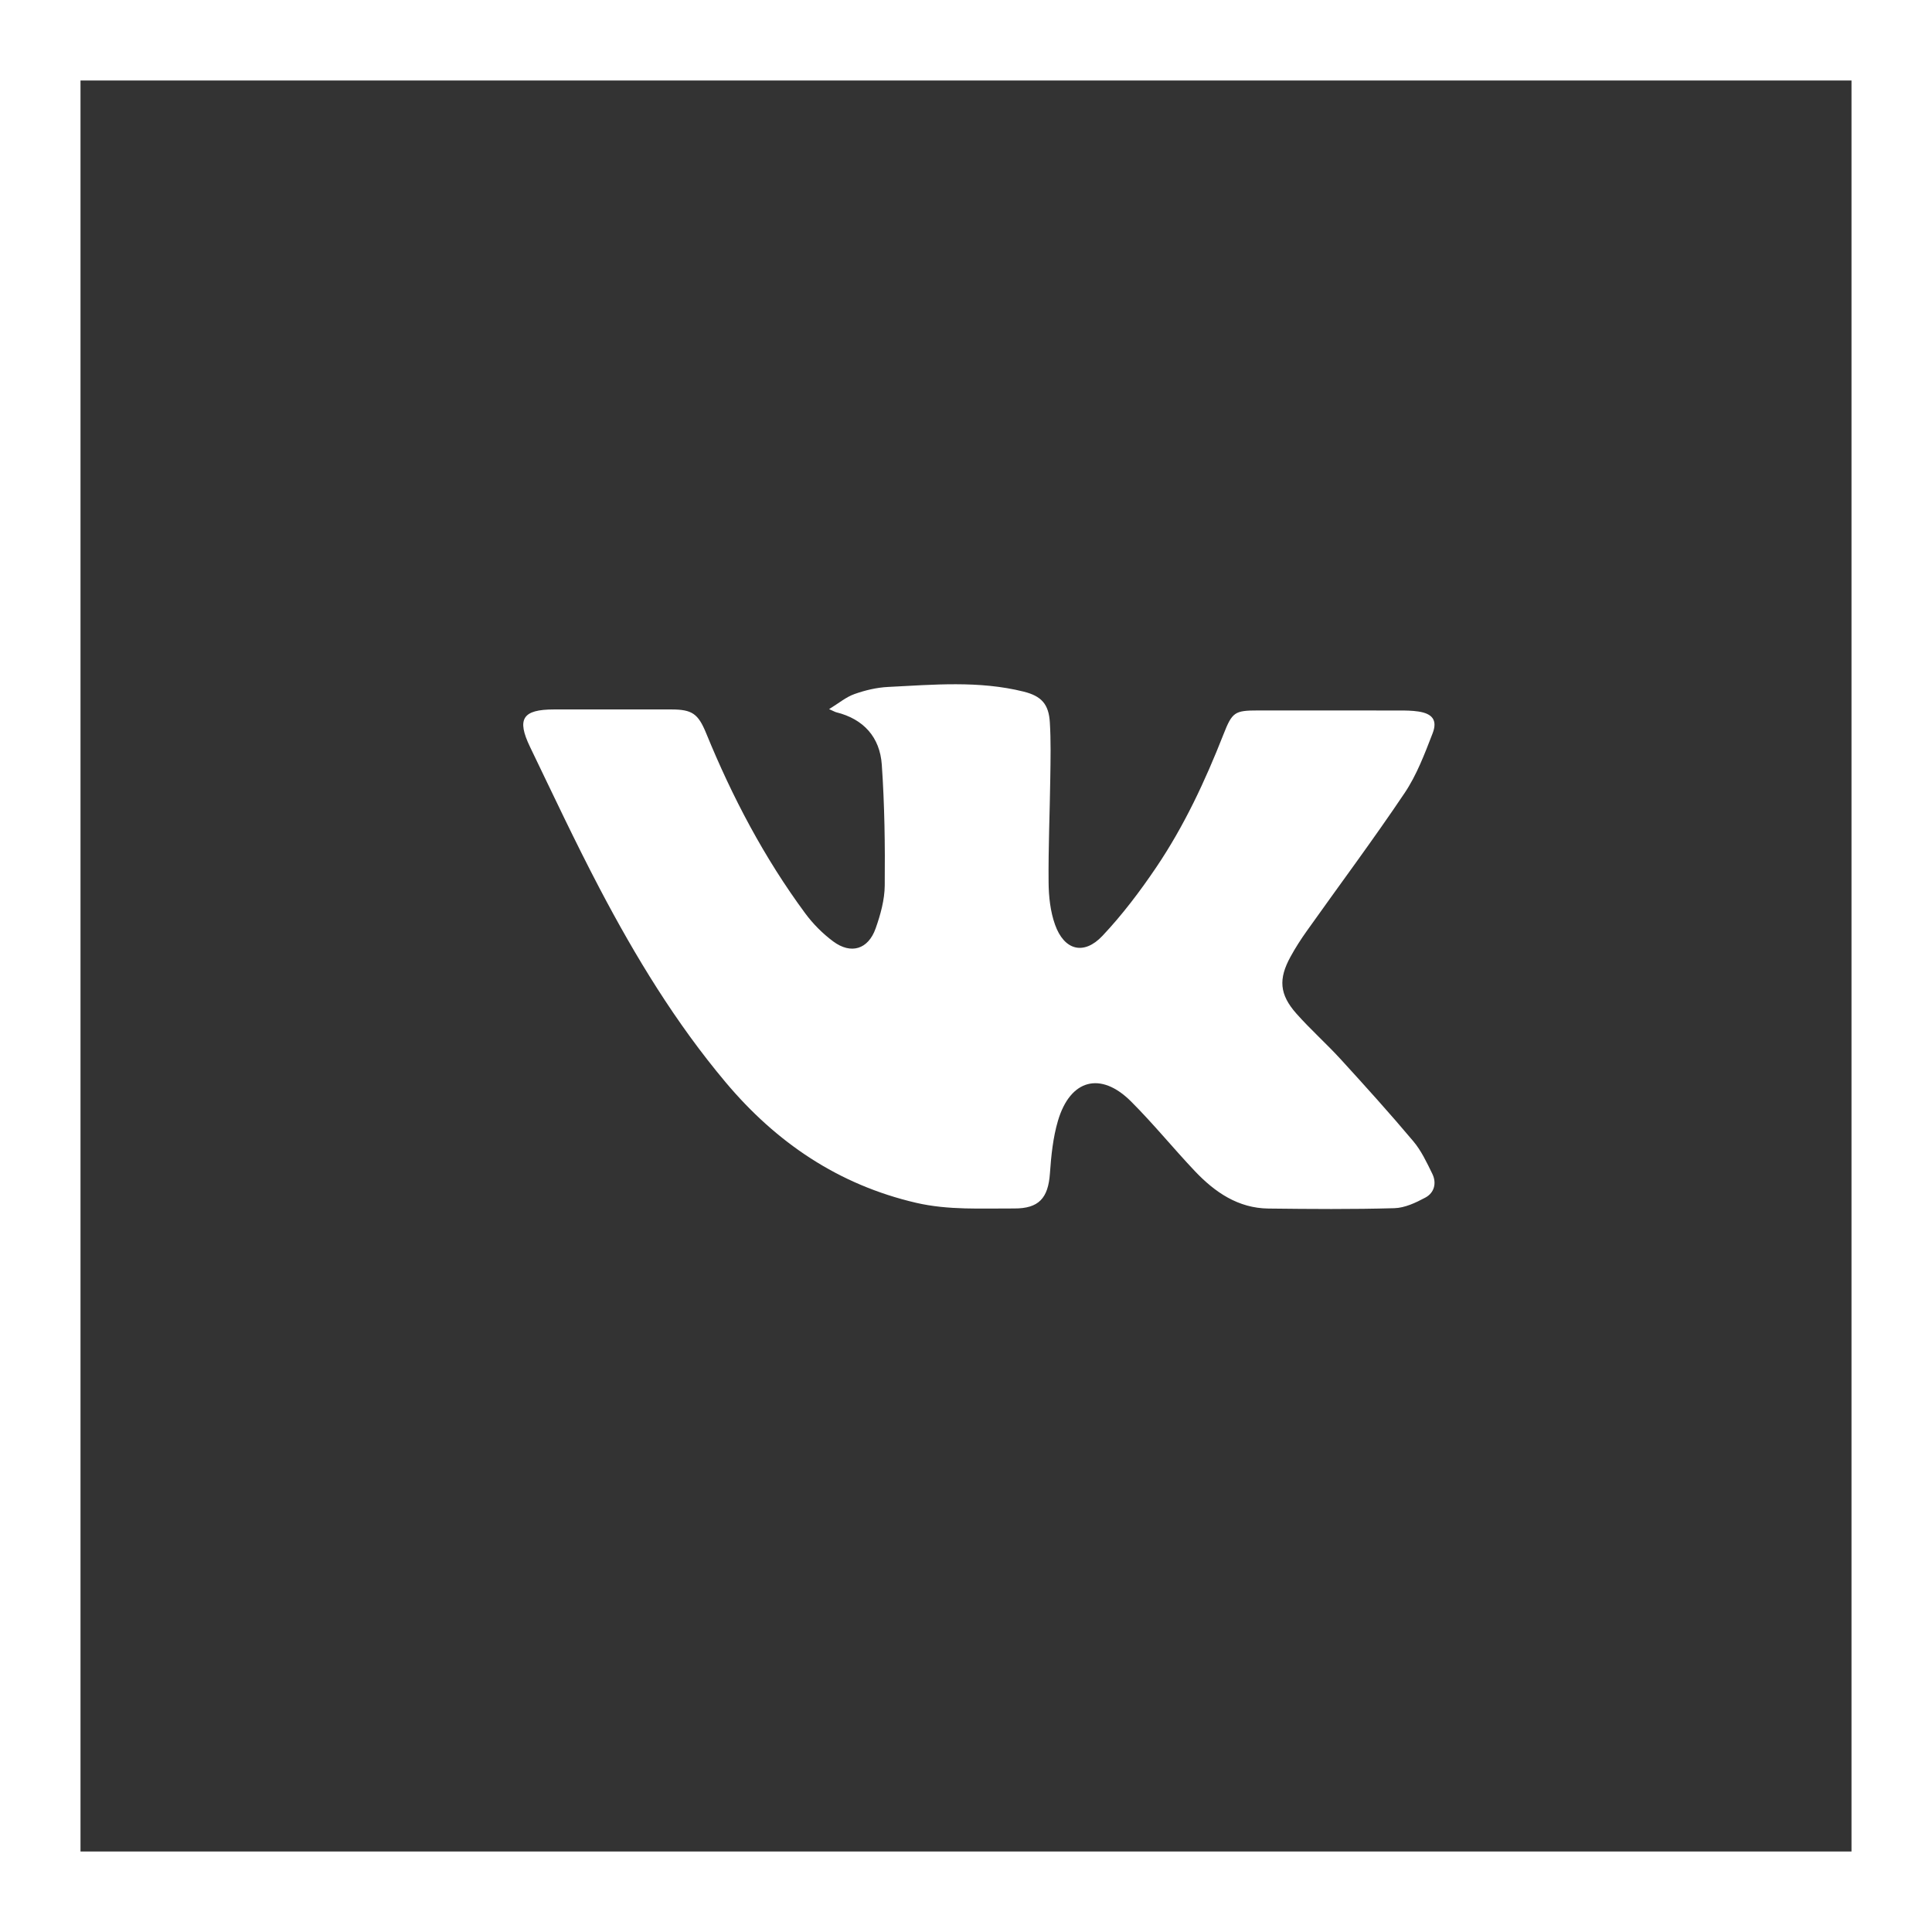
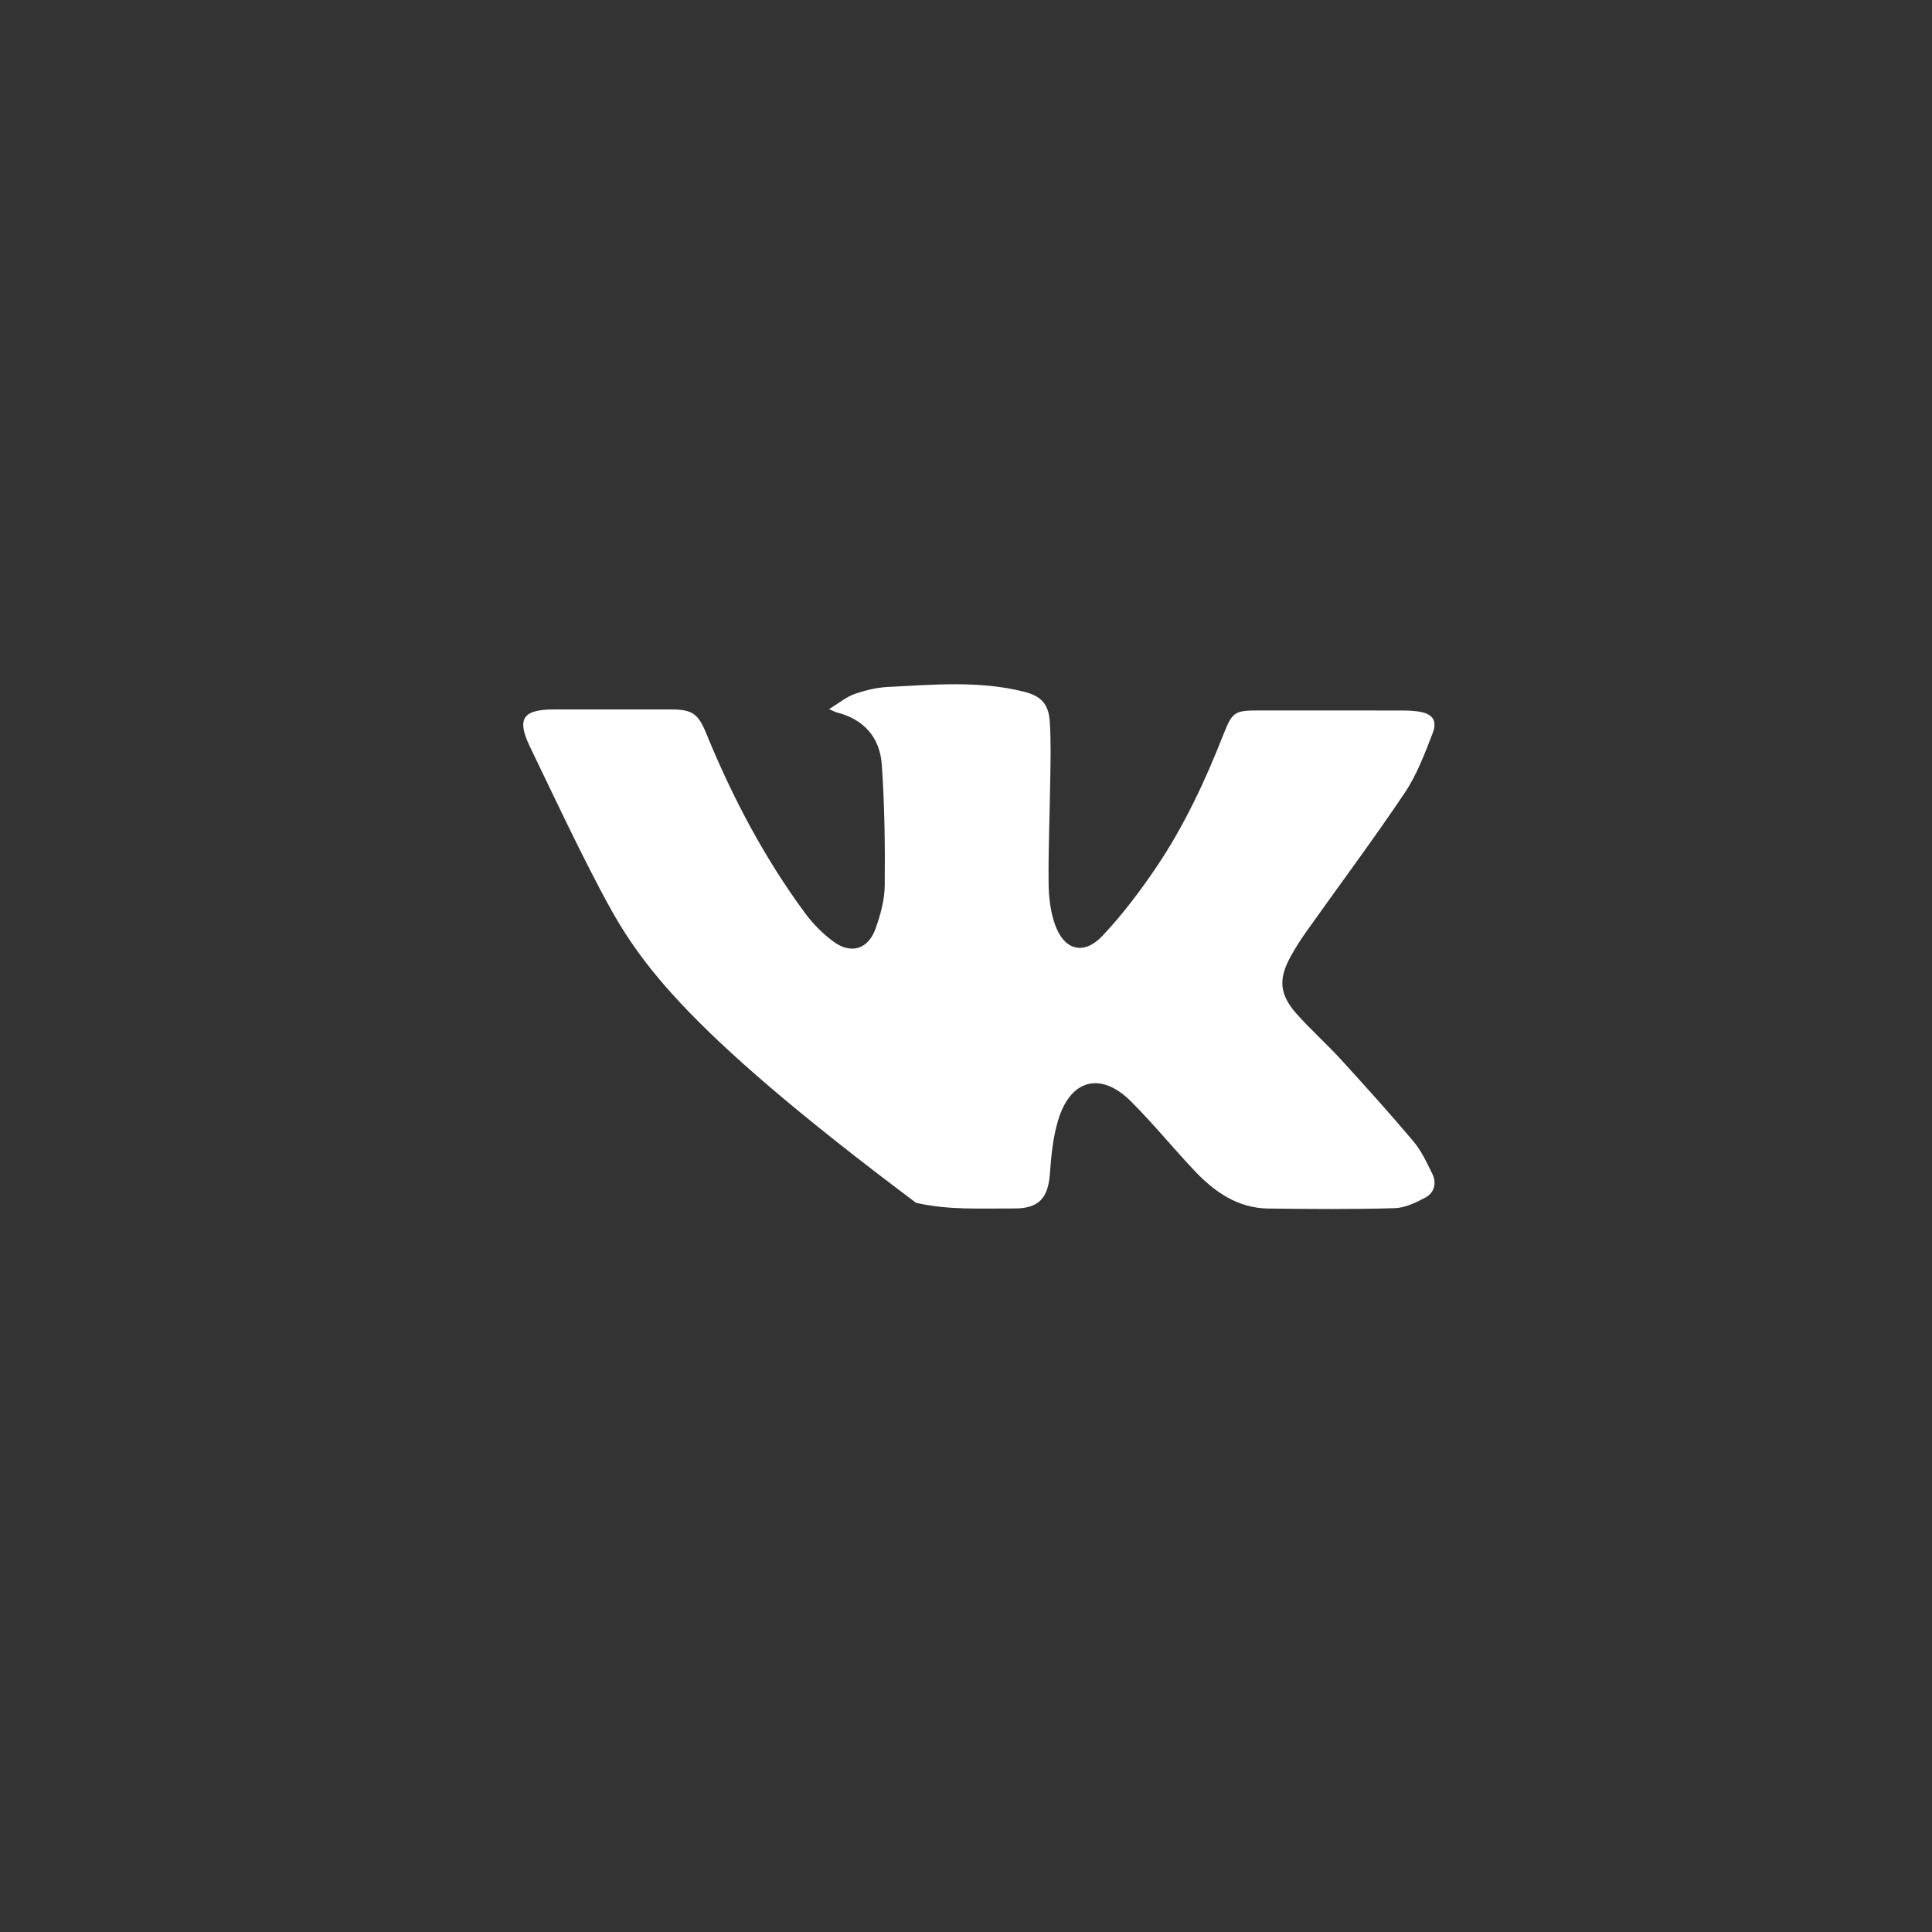
<svg xmlns="http://www.w3.org/2000/svg" width="48" height="48" viewBox="0 0 48 48" fill="none">
  <rect x="0" y="0" width="48" height="48" fill="#333333" stroke="none" />
-   <path d="M20.599 17.618C20.842 17.469 21.021 17.317 21.228 17.244C21.495 17.149 21.782 17.081 22.064 17.067C23.189 17.011 24.319 16.906 25.432 17.183C25.873 17.293 26.056 17.493 26.083 17.947C26.111 18.407 26.101 18.871 26.094 19.333C26.082 20.196 26.044 21.06 26.052 21.923C26.055 22.275 26.095 22.645 26.212 22.973C26.44 23.613 26.928 23.741 27.391 23.25C27.883 22.728 28.322 22.147 28.724 21.552C29.419 20.524 29.942 19.402 30.396 18.247C30.614 17.692 30.674 17.651 31.254 17.651C32.426 17.65 33.598 17.65 34.77 17.652C34.926 17.652 35.084 17.654 35.238 17.677C35.586 17.729 35.719 17.892 35.593 18.219C35.396 18.728 35.199 19.253 34.898 19.701C34.117 20.864 33.278 21.987 32.467 23.13C32.321 23.335 32.184 23.548 32.063 23.769C31.759 24.322 31.787 24.706 32.207 25.181C32.559 25.578 32.958 25.932 33.315 26.323C33.925 26.991 34.532 27.663 35.114 28.355C35.312 28.59 35.448 28.882 35.585 29.162C35.699 29.395 35.634 29.636 35.412 29.754C35.174 29.882 34.902 30.01 34.641 30.017C33.6 30.047 32.558 30.038 31.516 30.026C30.76 30.018 30.182 29.619 29.685 29.095C29.147 28.526 28.652 27.916 28.099 27.364C27.346 26.613 26.59 26.814 26.285 27.844C26.161 28.264 26.116 28.715 26.085 29.154C26.042 29.77 25.806 30.027 25.197 30.024C24.382 30.02 23.564 30.07 22.759 29.883C20.833 29.435 19.285 28.388 18.023 26.883C16.786 25.409 15.79 23.773 14.898 22.074C14.291 20.918 13.736 19.734 13.169 18.558C12.831 17.857 12.985 17.626 13.766 17.626C14.739 17.625 15.711 17.625 16.683 17.626C17.198 17.627 17.346 17.734 17.544 18.216C18.193 19.803 18.986 21.311 20.005 22.691C20.198 22.953 20.439 23.195 20.7 23.389C21.143 23.718 21.57 23.588 21.755 23.066C21.876 22.725 21.978 22.356 21.981 21.999C21.991 20.999 21.977 19.996 21.908 18.999C21.861 18.317 21.457 17.864 20.776 17.696C20.744 17.688 20.715 17.669 20.599 17.618Z" fill="white" />
-   <rect x="1" y="1" width="46" height="46" stroke="white" stroke-width="2" />
+   <path d="M20.599 17.618C20.842 17.469 21.021 17.317 21.228 17.244C21.495 17.149 21.782 17.081 22.064 17.067C23.189 17.011 24.319 16.906 25.432 17.183C25.873 17.293 26.056 17.493 26.083 17.947C26.111 18.407 26.101 18.871 26.094 19.333C26.082 20.196 26.044 21.06 26.052 21.923C26.055 22.275 26.095 22.645 26.212 22.973C26.44 23.613 26.928 23.741 27.391 23.25C27.883 22.728 28.322 22.147 28.724 21.552C29.419 20.524 29.942 19.402 30.396 18.247C30.614 17.692 30.674 17.651 31.254 17.651C32.426 17.65 33.598 17.65 34.77 17.652C34.926 17.652 35.084 17.654 35.238 17.677C35.586 17.729 35.719 17.892 35.593 18.219C35.396 18.728 35.199 19.253 34.898 19.701C34.117 20.864 33.278 21.987 32.467 23.13C32.321 23.335 32.184 23.548 32.063 23.769C31.759 24.322 31.787 24.706 32.207 25.181C32.559 25.578 32.958 25.932 33.315 26.323C33.925 26.991 34.532 27.663 35.114 28.355C35.312 28.59 35.448 28.882 35.585 29.162C35.699 29.395 35.634 29.636 35.412 29.754C35.174 29.882 34.902 30.01 34.641 30.017C33.6 30.047 32.558 30.038 31.516 30.026C30.76 30.018 30.182 29.619 29.685 29.095C29.147 28.526 28.652 27.916 28.099 27.364C27.346 26.613 26.59 26.814 26.285 27.844C26.161 28.264 26.116 28.715 26.085 29.154C26.042 29.77 25.806 30.027 25.197 30.024C24.382 30.02 23.564 30.07 22.759 29.883C16.786 25.409 15.79 23.773 14.898 22.074C14.291 20.918 13.736 19.734 13.169 18.558C12.831 17.857 12.985 17.626 13.766 17.626C14.739 17.625 15.711 17.625 16.683 17.626C17.198 17.627 17.346 17.734 17.544 18.216C18.193 19.803 18.986 21.311 20.005 22.691C20.198 22.953 20.439 23.195 20.7 23.389C21.143 23.718 21.57 23.588 21.755 23.066C21.876 22.725 21.978 22.356 21.981 21.999C21.991 20.999 21.977 19.996 21.908 18.999C21.861 18.317 21.457 17.864 20.776 17.696C20.744 17.688 20.715 17.669 20.599 17.618Z" fill="white" />
</svg>